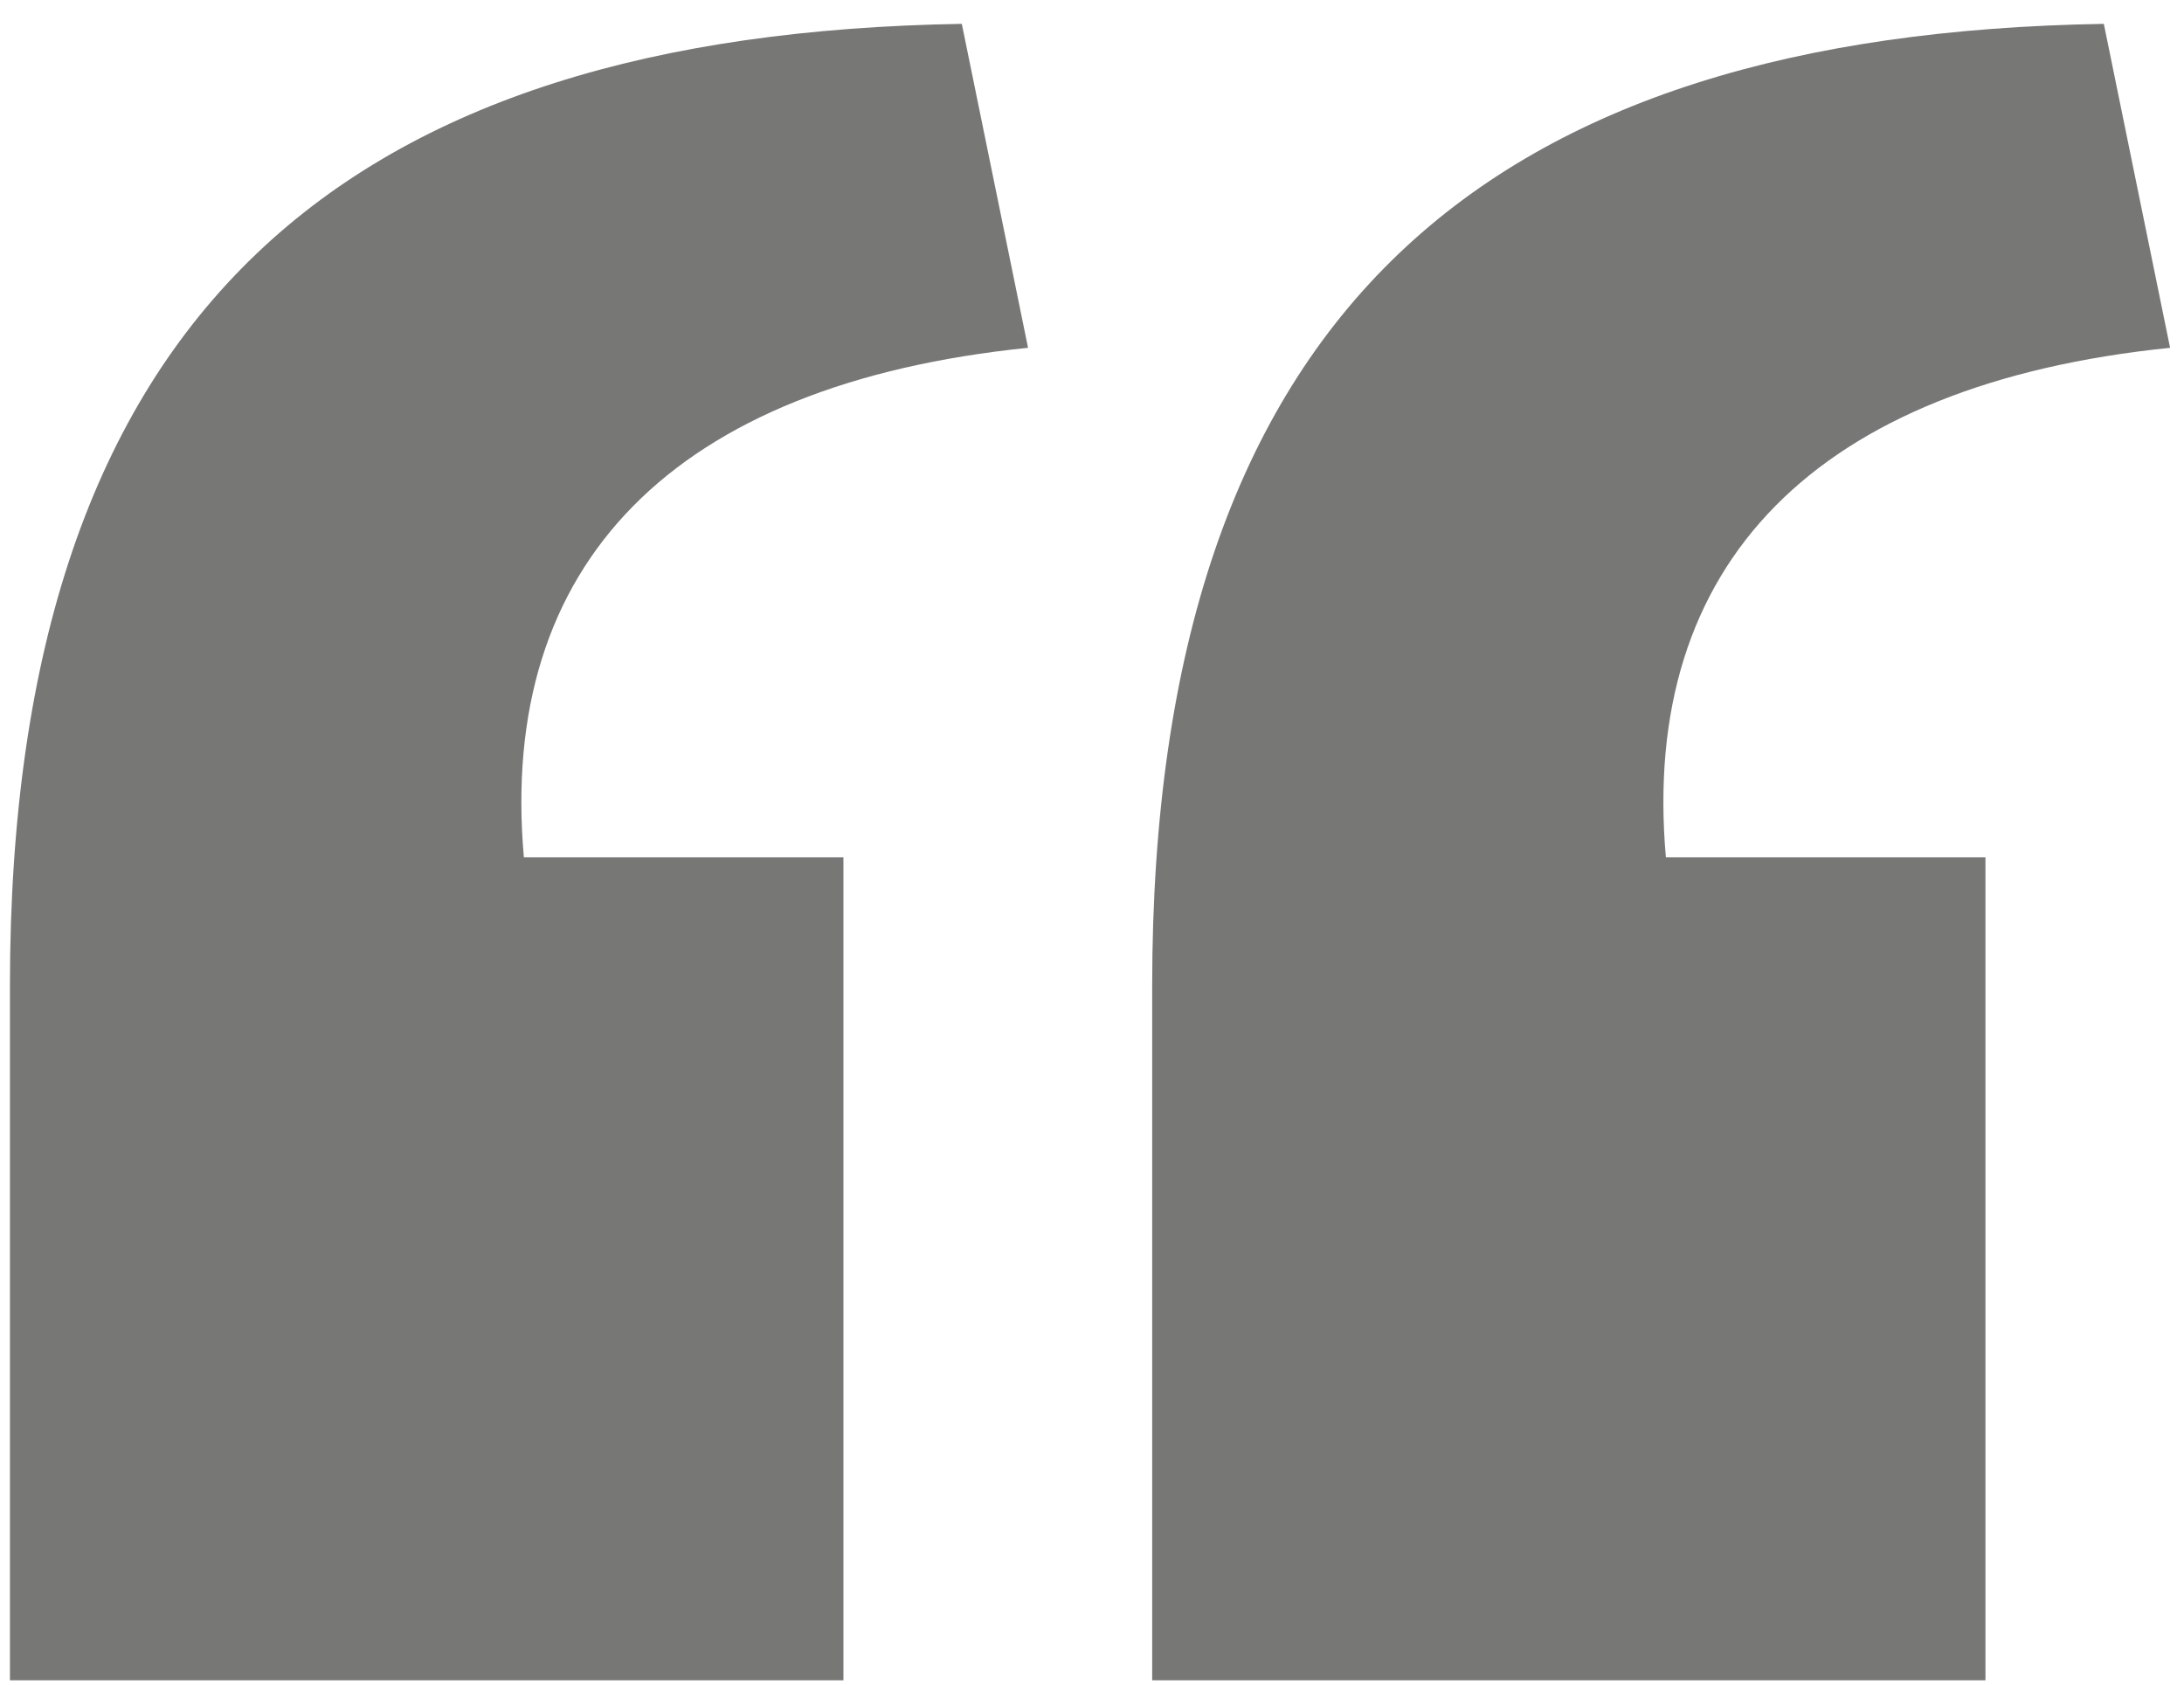
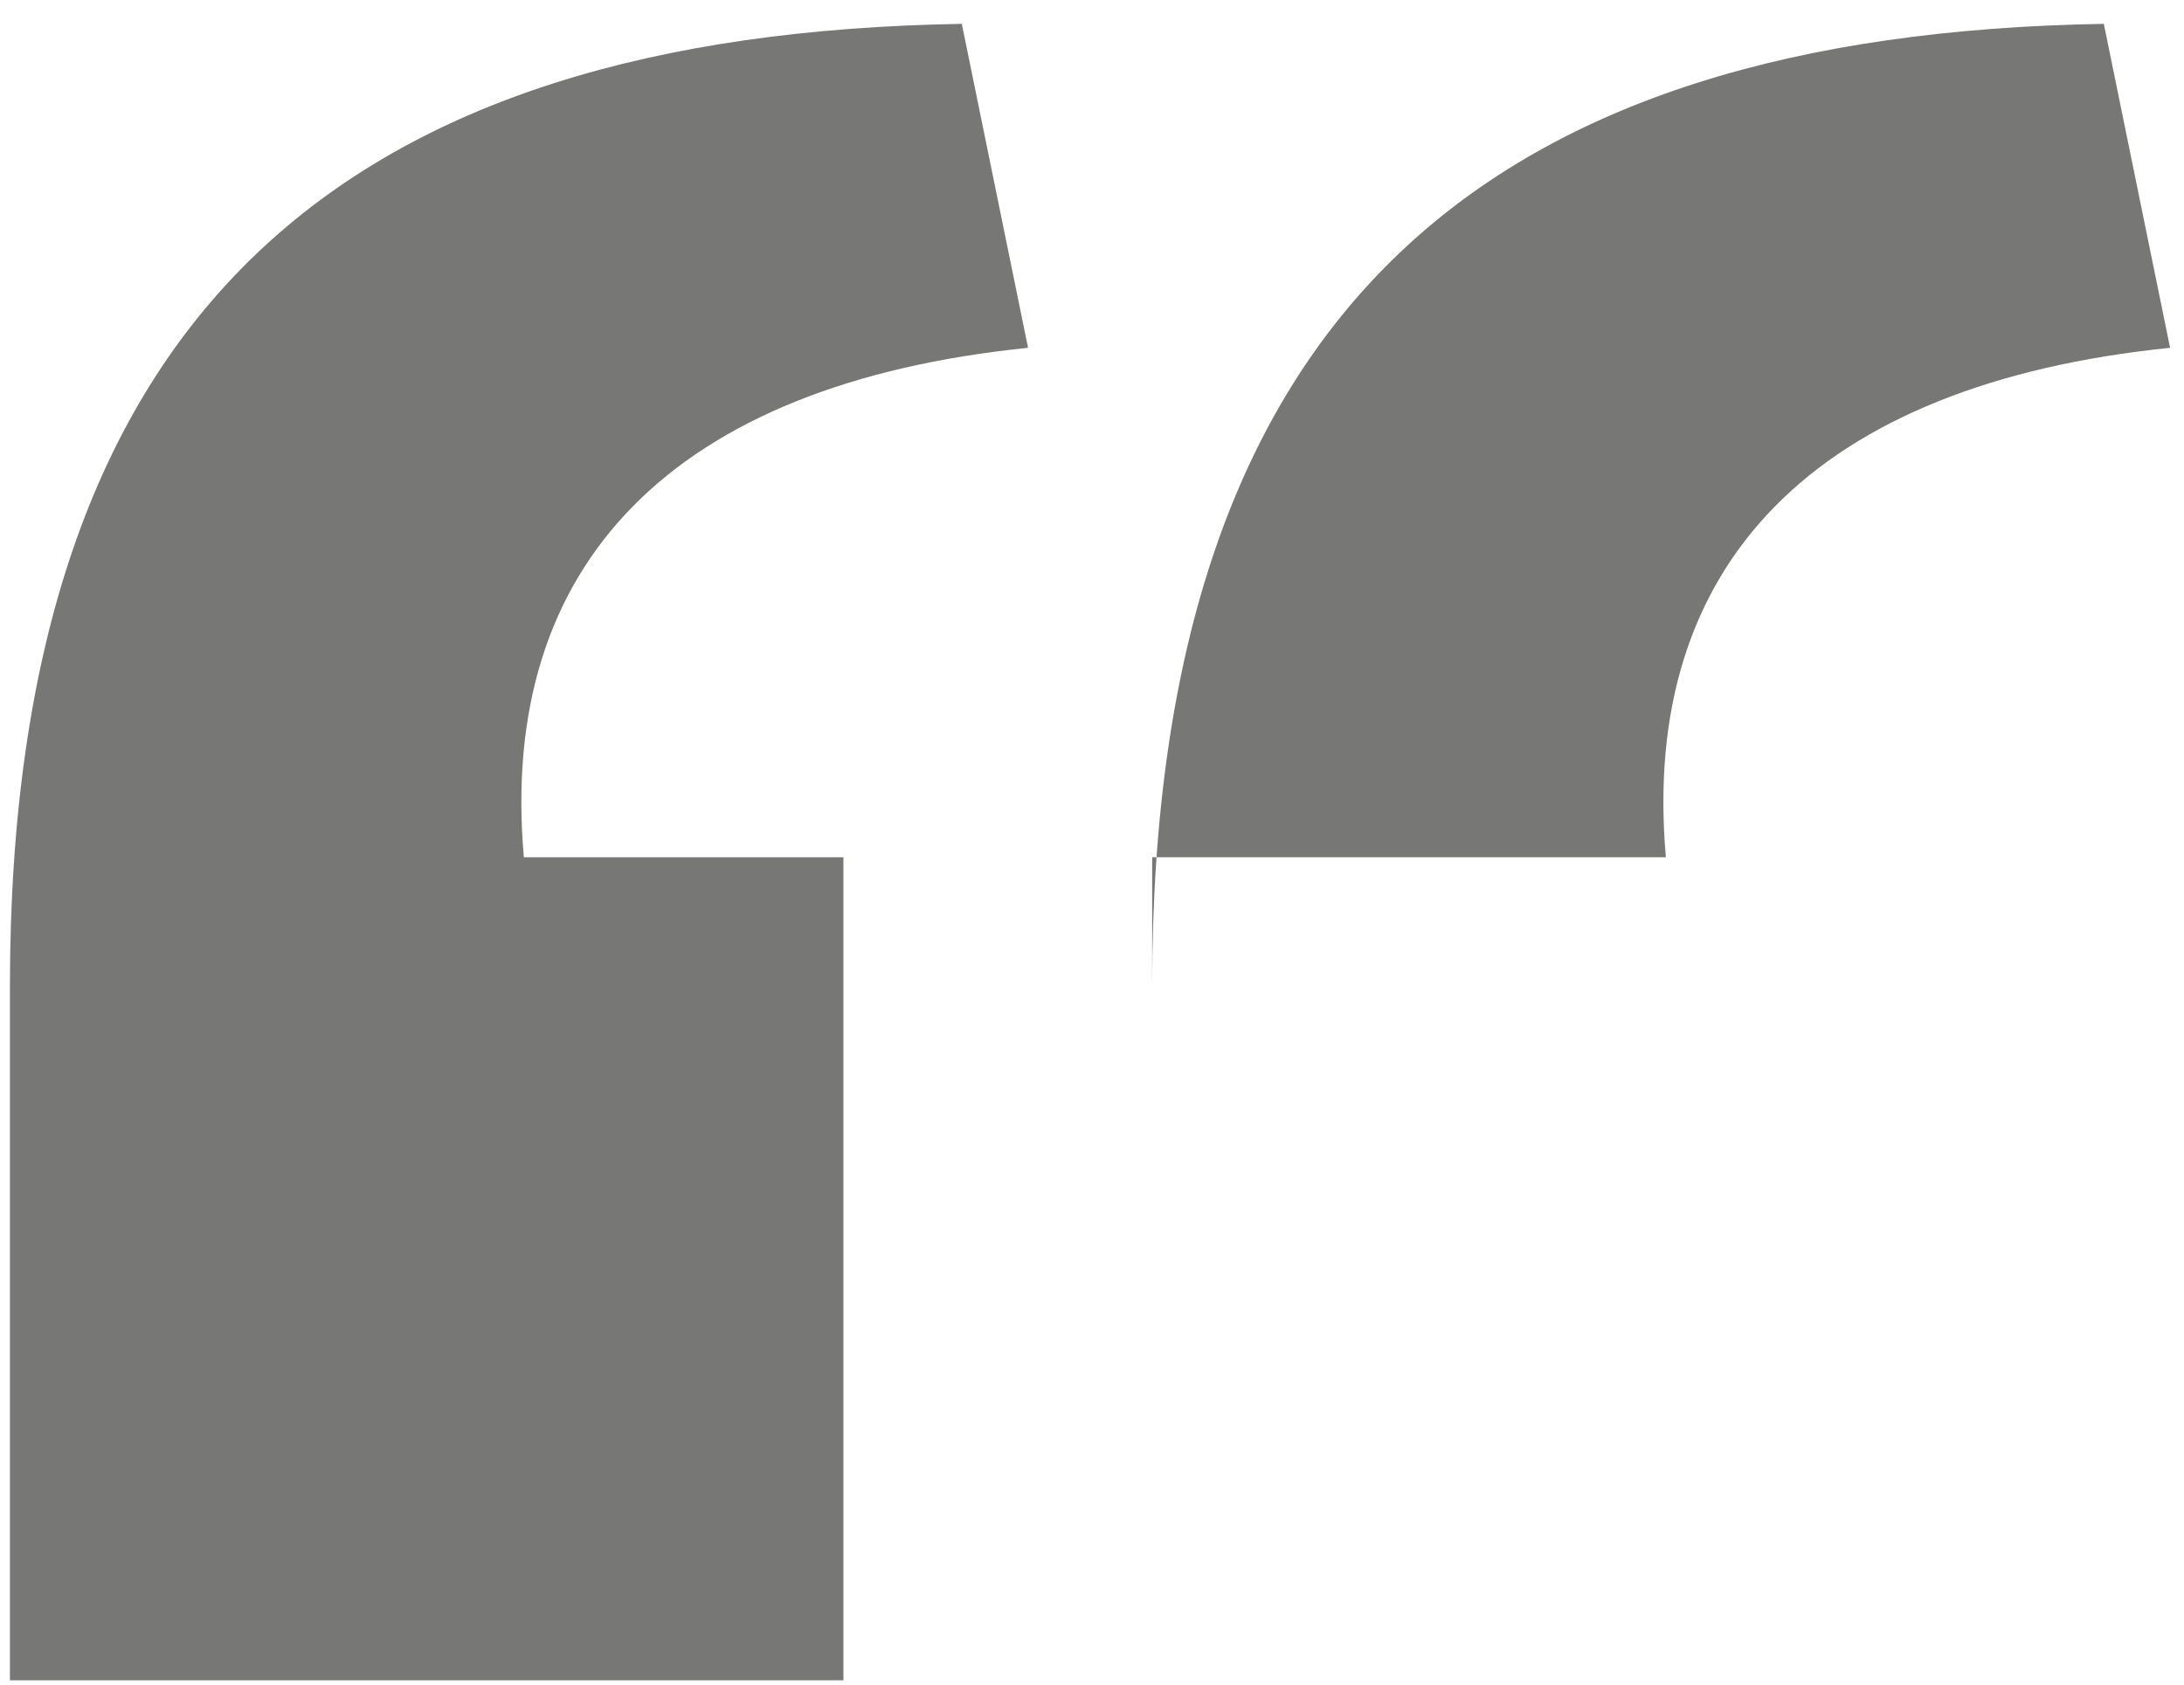
<svg xmlns="http://www.w3.org/2000/svg" id="Capa_1" data-name="Capa 1" viewBox="0 0 98.89 76.3">
  <defs>
    <style>.cls-1{opacity:0.6;}.cls-2{fill:#1d1d1b;}</style>
  </defs>
  <title>graficos site costa rica</title>
  <g class="cls-1">
-     <path class="cls-2" d="M.45,44.64c0-30.75,15.37-43.1,43.1-43.56l3,14.67c-16.08,1.64-24,9.79-22.83,23.07H38.19V76.09H.45Zm51.72,0c0-30.75,15.37-43.1,43.09-43.56l3,14.67c-16.07,1.64-24,9.79-22.83,23.07H89.9V76.09H52.17Z" />
+     <path class="cls-2" d="M.45,44.64c0-30.75,15.37-43.1,43.1-43.56l3,14.67c-16.08,1.64-24,9.79-22.83,23.07H38.19V76.09H.45Zm51.72,0c0-30.75,15.37-43.1,43.09-43.56l3,14.67c-16.07,1.64-24,9.79-22.83,23.07H89.9H52.17Z" />
  </g>
</svg>